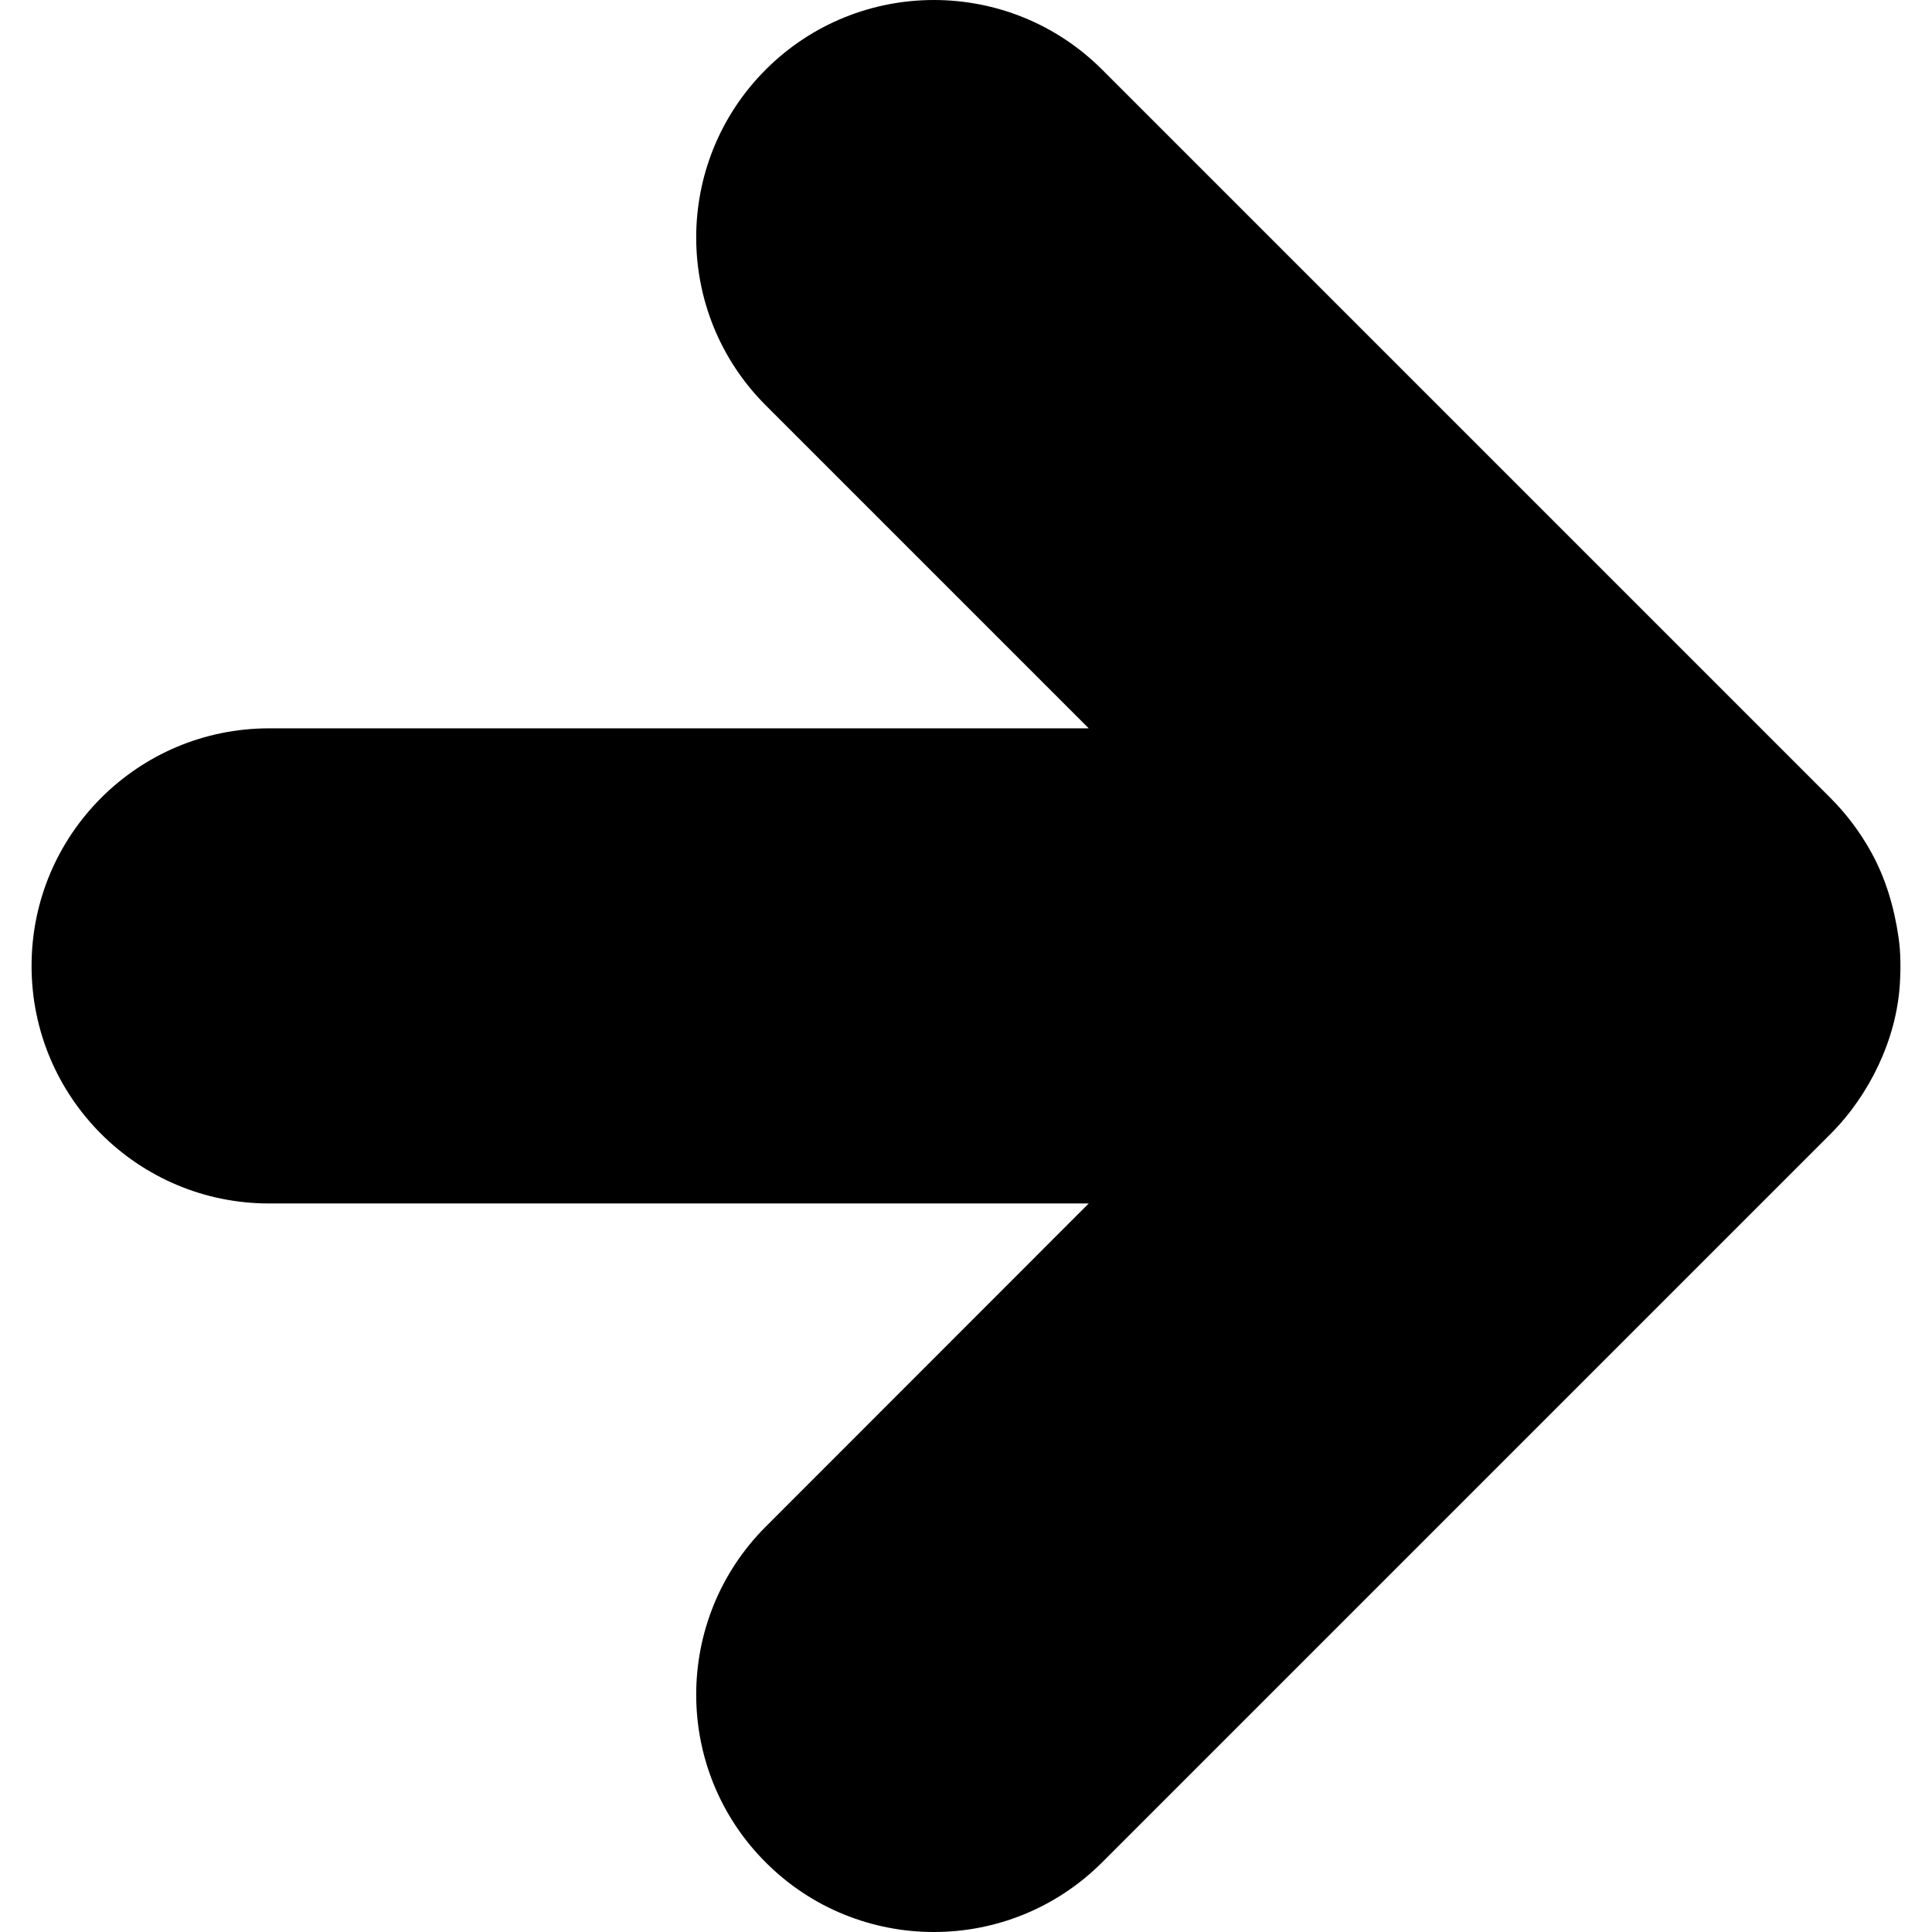
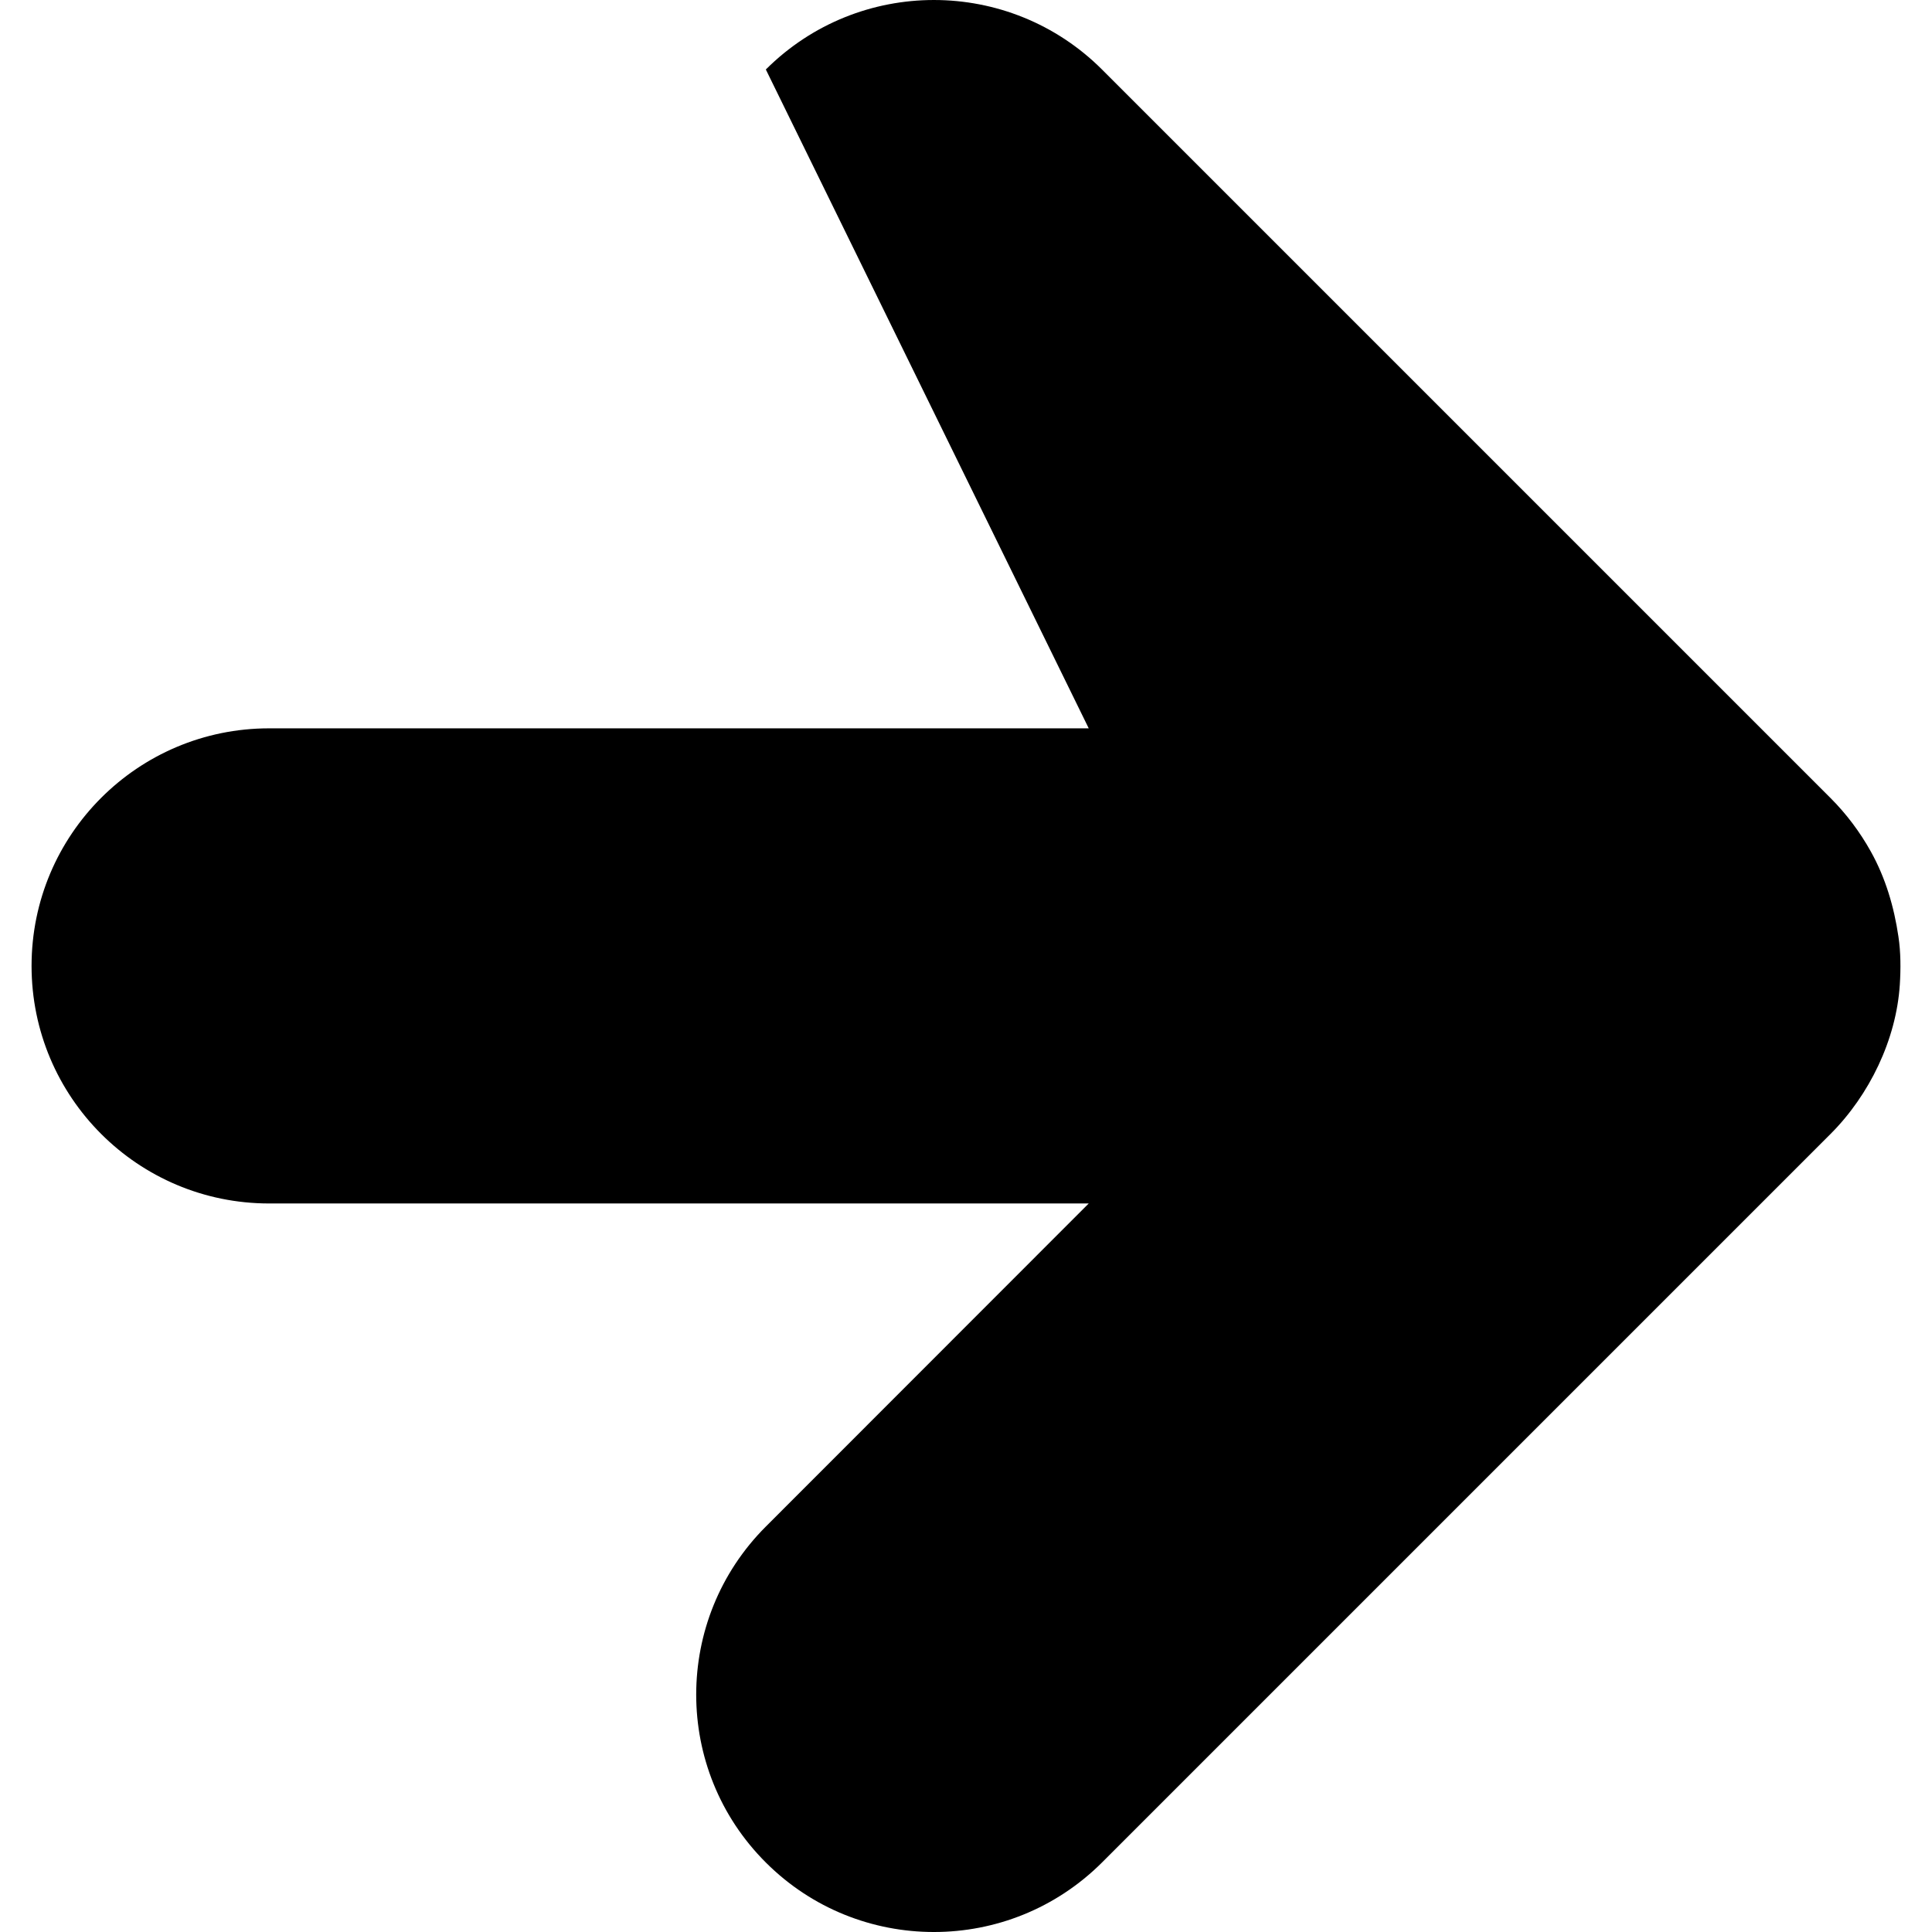
<svg xmlns="http://www.w3.org/2000/svg" version="1.1" id="Capa_1" x="0px" y="0px" width="975.9px" height="975.9px" viewBox="0 0 975.9 975.9" style="enable-background:new 0 0 975.9 975.9;" xml:space="preserve">
  <g>
-     <path d="M386.842,940.801c23.4,23.399,54.101,35.1,84.9,35.1s61.4-11.7,84.9-35.1l368-368l0,0c19.6-19.601,33.199-47.601,35-75.4   c0.5-7.9,0.5-16.5-0.7-24.3c-2.2-15-6.5-29.601-13.9-42.9c-5.5-9.899-12.399-19.1-20.399-27.1l0,0l-368-368   c-46.9-46.801-122.9-46.801-169.801,0c-46.899,46.899-46.899,122.8,0,169.699L549.942,367.9h-414c-66.3,0-120,53.7-120,120   s53.7,120,120,120h414l-163.101,163.2C339.942,818,339.942,894,386.842,940.801z" />
+     <path d="M386.842,940.801c23.4,23.399,54.101,35.1,84.9,35.1s61.4-11.7,84.9-35.1l368-368l0,0c19.6-19.601,33.199-47.601,35-75.4   c0.5-7.9,0.5-16.5-0.7-24.3c-2.2-15-6.5-29.601-13.9-42.9c-5.5-9.899-12.399-19.1-20.399-27.1l0,0l-368-368   c-46.9-46.801-122.9-46.801-169.801,0L549.942,367.9h-414c-66.3,0-120,53.7-120,120   s53.7,120,120,120h414l-163.101,163.2C339.942,818,339.942,894,386.842,940.801z" />
  </g>
  <g>
</g>
  <g>
</g>
  <g>
</g>
  <g>
</g>
  <g>
</g>
  <g>
</g>
  <g>
</g>
  <g>
</g>
  <g>
</g>
  <g>
</g>
  <g>
</g>
  <g>
</g>
  <g>
</g>
  <g>
</g>
  <g>
</g>
</svg>